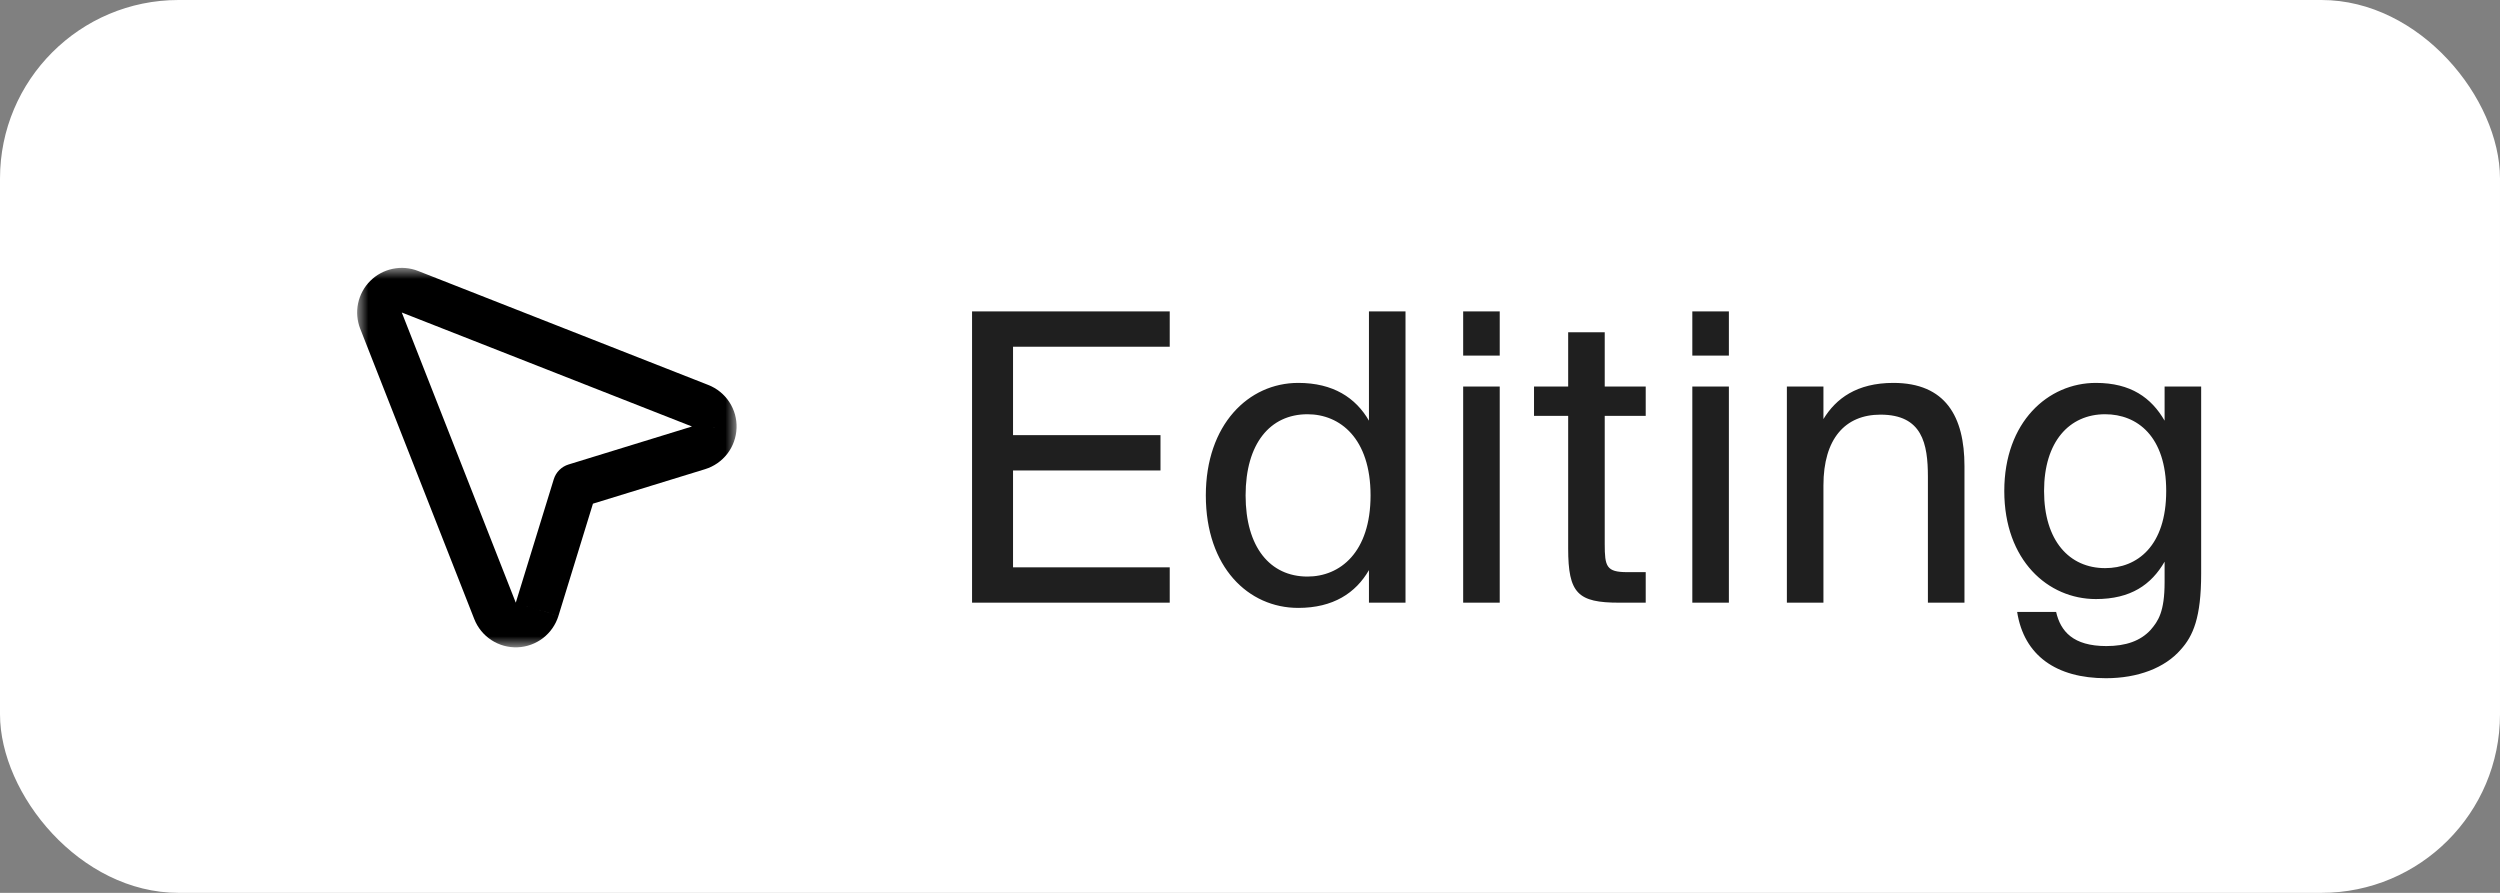
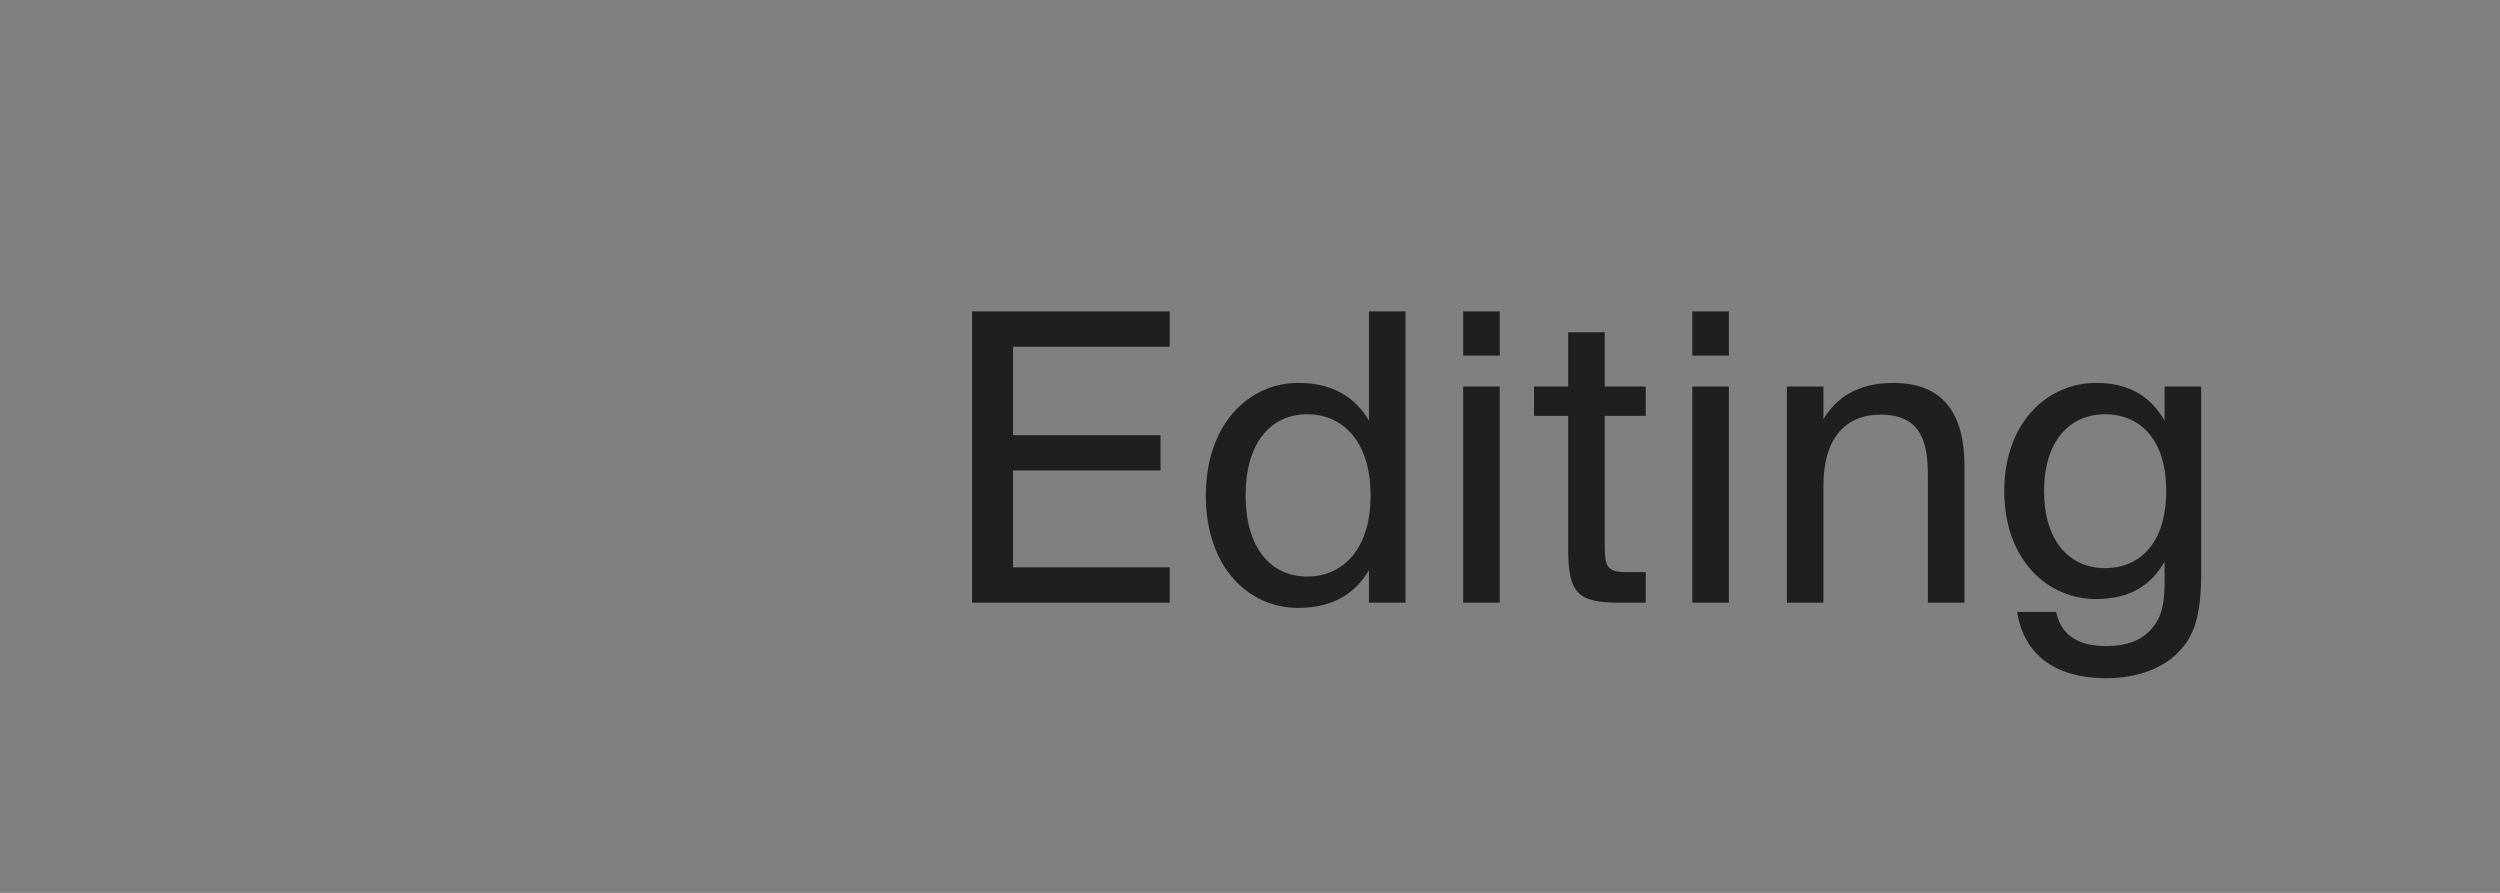
<svg xmlns="http://www.w3.org/2000/svg" width="112" height="40" viewBox="0 0 112 40" fill="none">
  <rect x="0" y="0" width="112" height="40" fill="#808080" stroke="none" />
-   <rect width="112" height="40" rx="8" fill="white" />
  <mask id="mask0_41_139" style="mask-type:luminance" maskUnits="userSpaceOnUse" x="16" y="12" width="17" height="17">
-     <path d="M16 12H33V29H16V12Z" fill="white" />
-     <path fill-rule="evenodd" clip-rule="evenodd" d="M31.294 20.063C31.492 20.002 31.667 19.881 31.794 19.717C31.92 19.552 31.992 19.352 32 19.145C32.008 18.938 31.951 18.733 31.838 18.559C31.724 18.386 31.559 18.252 31.366 18.176L18.366 13.069C18.185 12.998 17.987 12.98 17.796 13.02C17.605 13.06 17.43 13.154 17.292 13.292C17.154 13.43 17.06 13.605 17.02 13.796C16.981 13.986 16.998 14.185 17.069 14.366L22.176 27.366C22.252 27.559 22.386 27.724 22.559 27.837C22.733 27.951 22.938 28.008 23.145 28C23.352 27.992 23.552 27.92 23.717 27.793C23.881 27.667 24.002 27.492 24.063 27.294L25.764 21.764L31.294 20.063Z" fill="black" />
+     <path fill-rule="evenodd" clip-rule="evenodd" d="M31.294 20.063C31.492 20.002 31.667 19.881 31.794 19.717C31.92 19.552 31.992 19.352 32 19.145C32.008 18.938 31.951 18.733 31.838 18.559C31.724 18.386 31.559 18.252 31.366 18.176L18.366 13.069C18.185 12.998 17.987 12.98 17.796 13.02C17.605 13.06 17.43 13.154 17.292 13.292C17.154 13.43 17.06 13.605 17.02 13.796C16.981 13.986 16.998 14.185 17.069 14.366L22.176 27.366C22.733 27.951 22.938 28.008 23.145 28C23.352 27.992 23.552 27.92 23.717 27.793C23.881 27.667 24.002 27.492 24.063 27.294L25.764 21.764L31.294 20.063Z" fill="black" />
  </mask>
  <g mask="url(#mask0_41_139)">
-     <path d="M25.764 21.764L25.47 20.809C25.314 20.857 25.173 20.942 25.058 21.057C24.942 21.173 24.857 21.314 24.809 21.47L25.764 21.764ZM31 19.107L31.588 21.019C31.984 20.897 32.333 20.655 32.586 20.326C32.838 19.997 32.982 19.597 32.998 19.183L31 19.107ZM31 19.107L32.999 19.183C33.015 18.768 32.901 18.359 32.674 18.012C32.447 17.665 32.117 17.397 31.731 17.246L31 19.107ZM18 14L31 19.107L31.731 17.246L18.731 12.139L18 14ZM18 14L18.731 12.139C18.369 11.997 17.973 11.963 17.592 12.043C17.211 12.122 16.861 12.311 16.586 12.586L18 14ZM18 14L16.586 12.586C16.311 12.861 16.122 13.211 16.042 13.592C15.963 13.973 15.997 14.369 16.139 14.731L18 14ZM23.107 27L18 14L16.139 14.731L21.246 27.731L23.107 27ZM23.107 27L21.246 27.731C21.397 28.117 21.665 28.447 22.012 28.674C22.359 28.902 22.768 29.015 23.183 29L23.107 27ZM23.107 27L23.183 29C23.598 28.984 23.997 28.839 24.326 28.587C24.655 28.334 24.897 27.985 25.019 27.589L23.107 27ZM24.809 21.47L23.107 27L25.019 27.588L26.72 22.058L24.809 21.47ZM31 19.107L25.47 20.809L26.058 22.72L31.588 21.019L31 19.107Z" fill="black" />
-   </g>
+     </g>
  <path d="M43.548 27V13.95H52.404V15.534H45.384V19.494H51.99V21.078H45.384V25.416H52.404V27H43.548ZM61.329 18.846V13.95H62.967V27H61.329V25.542C60.735 26.568 59.727 27.234 58.161 27.234C55.929 27.234 54.021 25.416 54.021 22.194C54.021 19.026 55.929 17.154 58.161 17.154C59.727 17.154 60.735 17.82 61.329 18.846ZM61.401 22.194C61.401 19.638 60.033 18.558 58.575 18.558C56.901 18.558 55.803 19.872 55.803 22.194C55.803 24.516 56.901 25.83 58.575 25.83C60.033 25.83 61.401 24.75 61.401 22.194ZM65.55 17.316H67.188V27H65.55V17.316ZM65.55 13.95H67.188V15.93H65.55V13.95ZM70.254 17.316V14.886H71.892V17.316H73.728V18.63H71.892V24.372C71.892 25.38 71.964 25.632 72.9 25.632H73.728V27H72.54C70.686 27 70.254 26.586 70.254 24.57V18.63H68.724V17.316H70.254ZM75.816 17.316H77.454V27H75.816V17.316ZM75.816 13.95H77.454V15.93H75.816V13.95ZM81.69 17.316V18.774C82.248 17.856 83.184 17.154 84.822 17.154C87.162 17.154 88.008 18.666 88.008 20.88V27H86.37V21.366C86.37 19.872 86.118 18.576 84.246 18.576C82.662 18.576 81.69 19.656 81.69 21.744V27H80.052V17.316H81.69ZM96.974 18.846V17.316H98.612V25.704C98.612 27.666 98.252 28.494 97.694 29.106C96.992 29.916 95.786 30.384 94.346 30.384C92.132 30.384 90.674 29.376 90.368 27.414H92.114C92.312 28.278 92.87 28.944 94.364 28.944C95.246 28.944 95.894 28.71 96.344 28.224C96.686 27.828 96.974 27.414 96.974 26.082V25.164C96.38 26.19 95.462 26.838 93.896 26.838C91.754 26.838 89.792 25.11 89.792 21.996C89.792 18.9 91.754 17.154 93.896 17.154C95.462 17.154 96.38 17.82 96.974 18.846ZM97.046 21.996C97.046 19.548 95.75 18.558 94.31 18.558C92.708 18.558 91.574 19.782 91.574 21.996C91.574 24.228 92.708 25.452 94.31 25.452C95.75 25.452 97.046 24.462 97.046 21.996Z" fill="#1F1F1F" />
</svg>